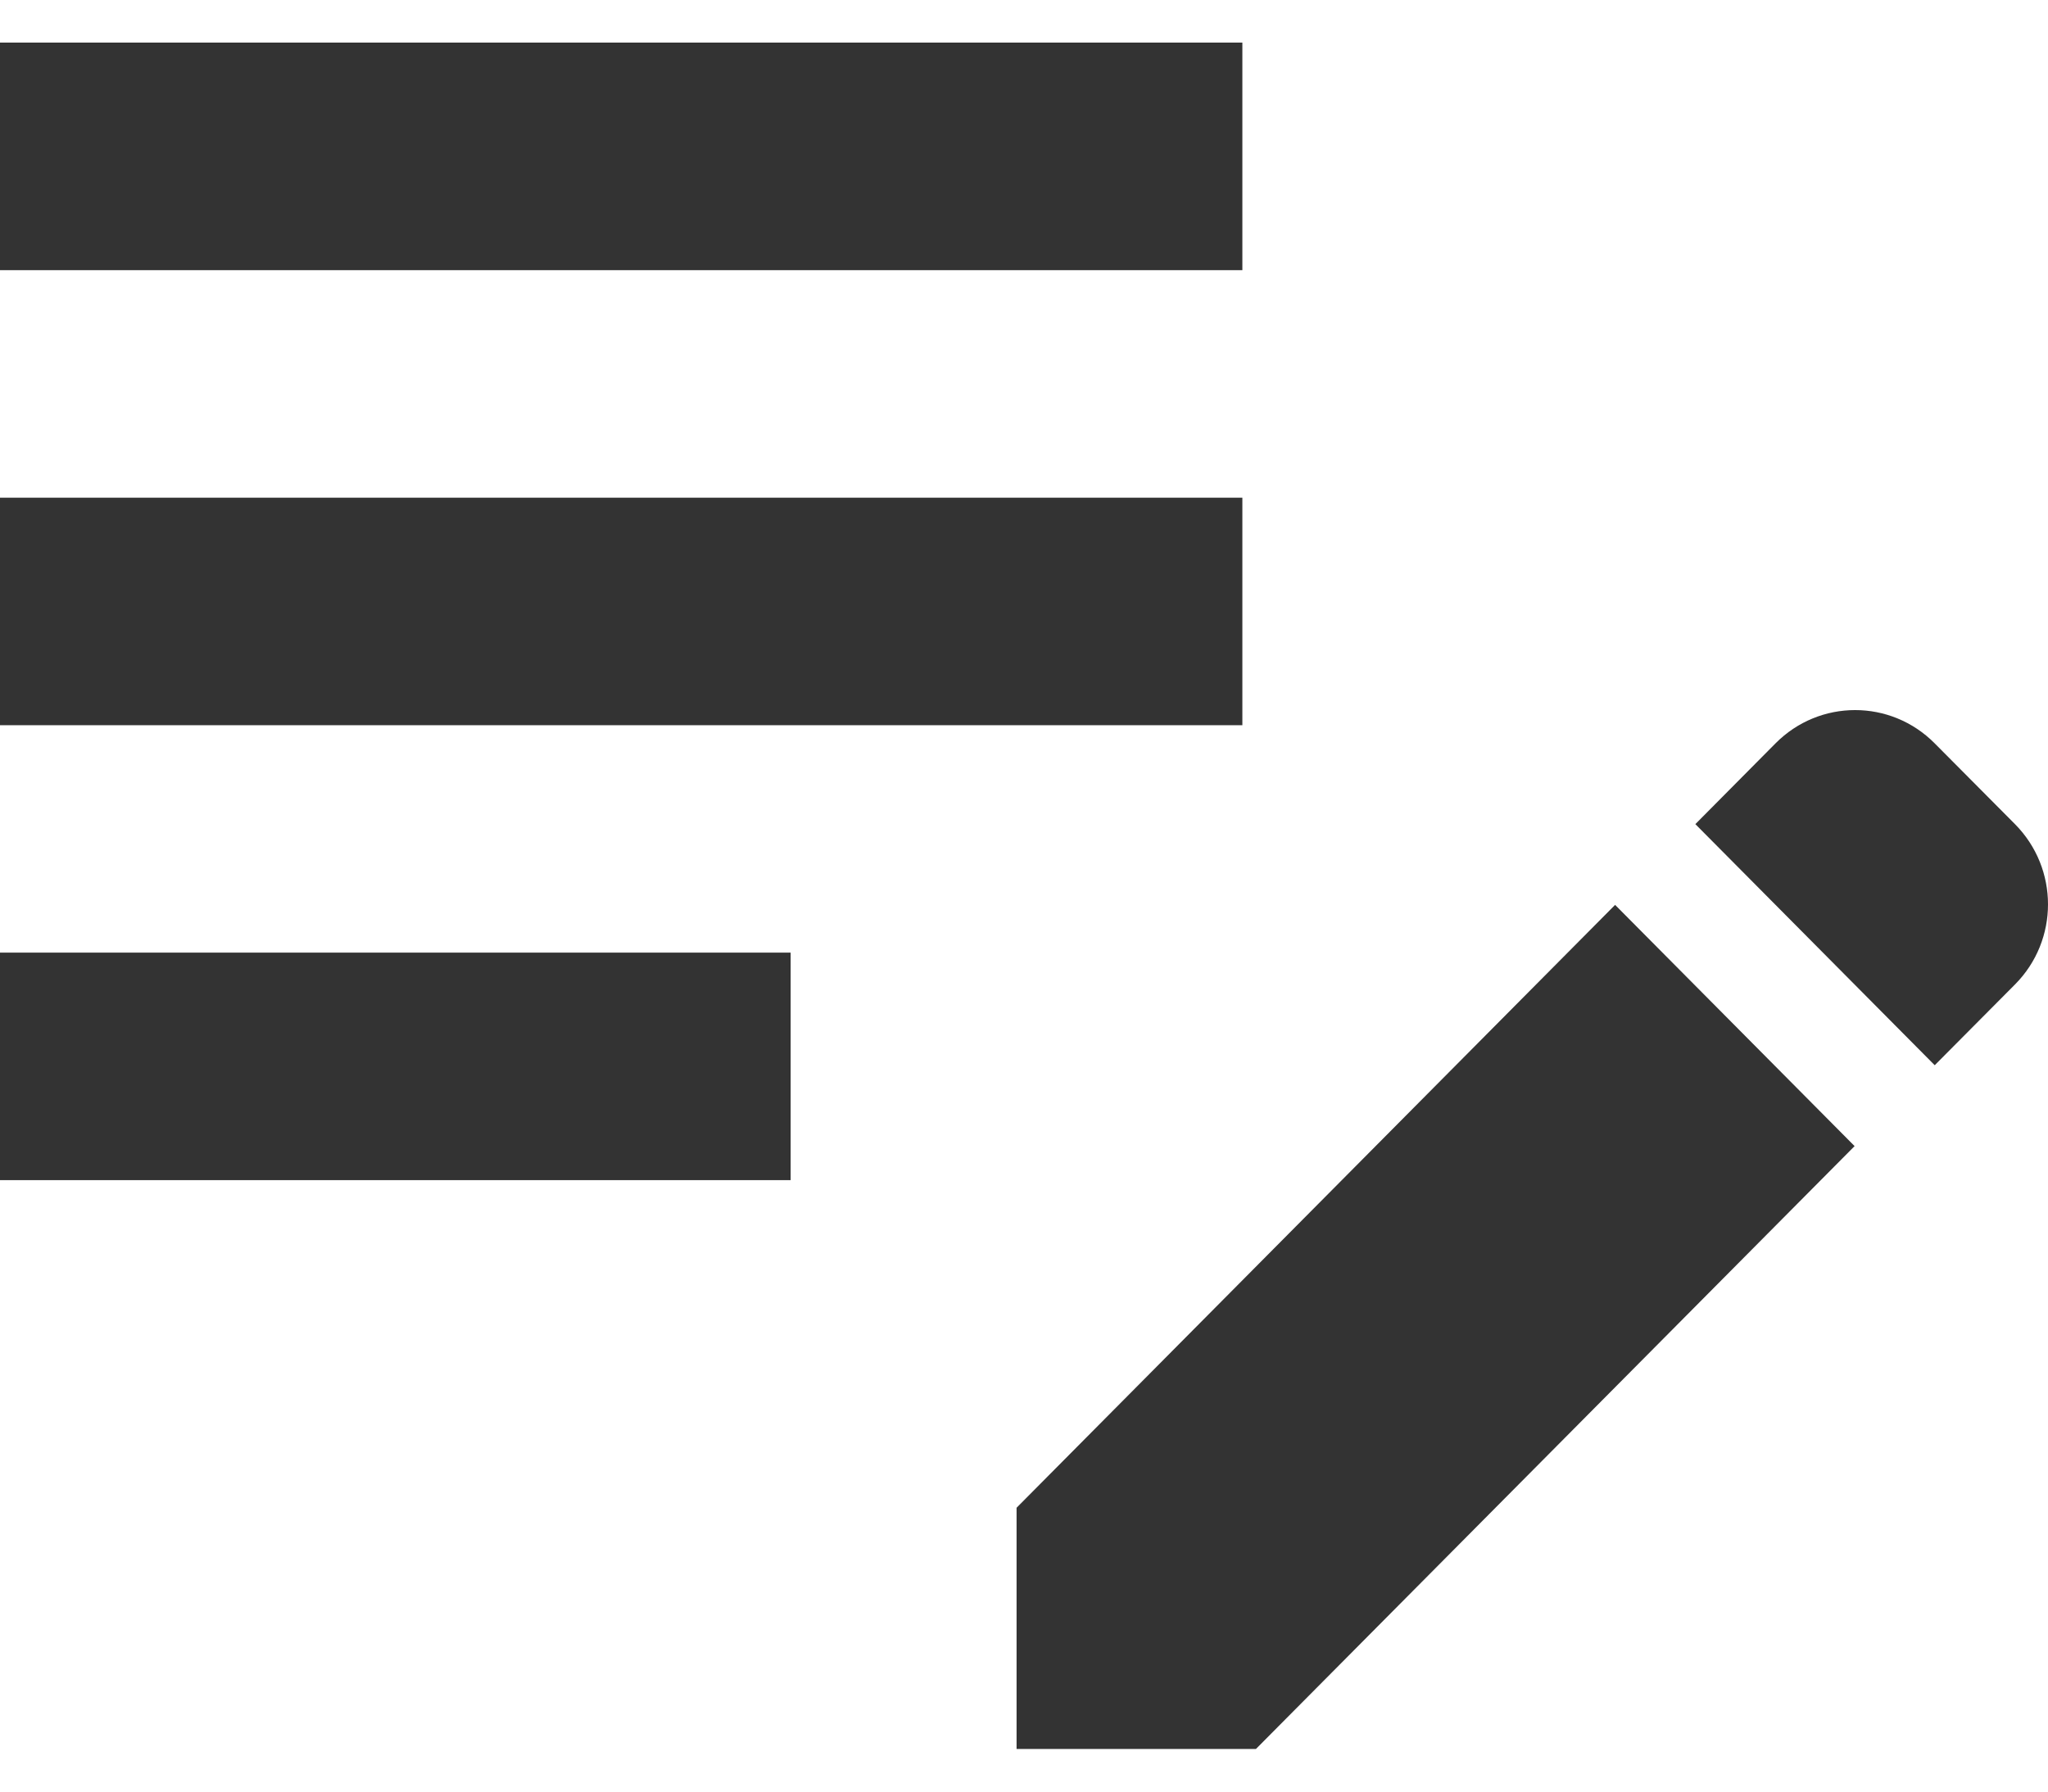
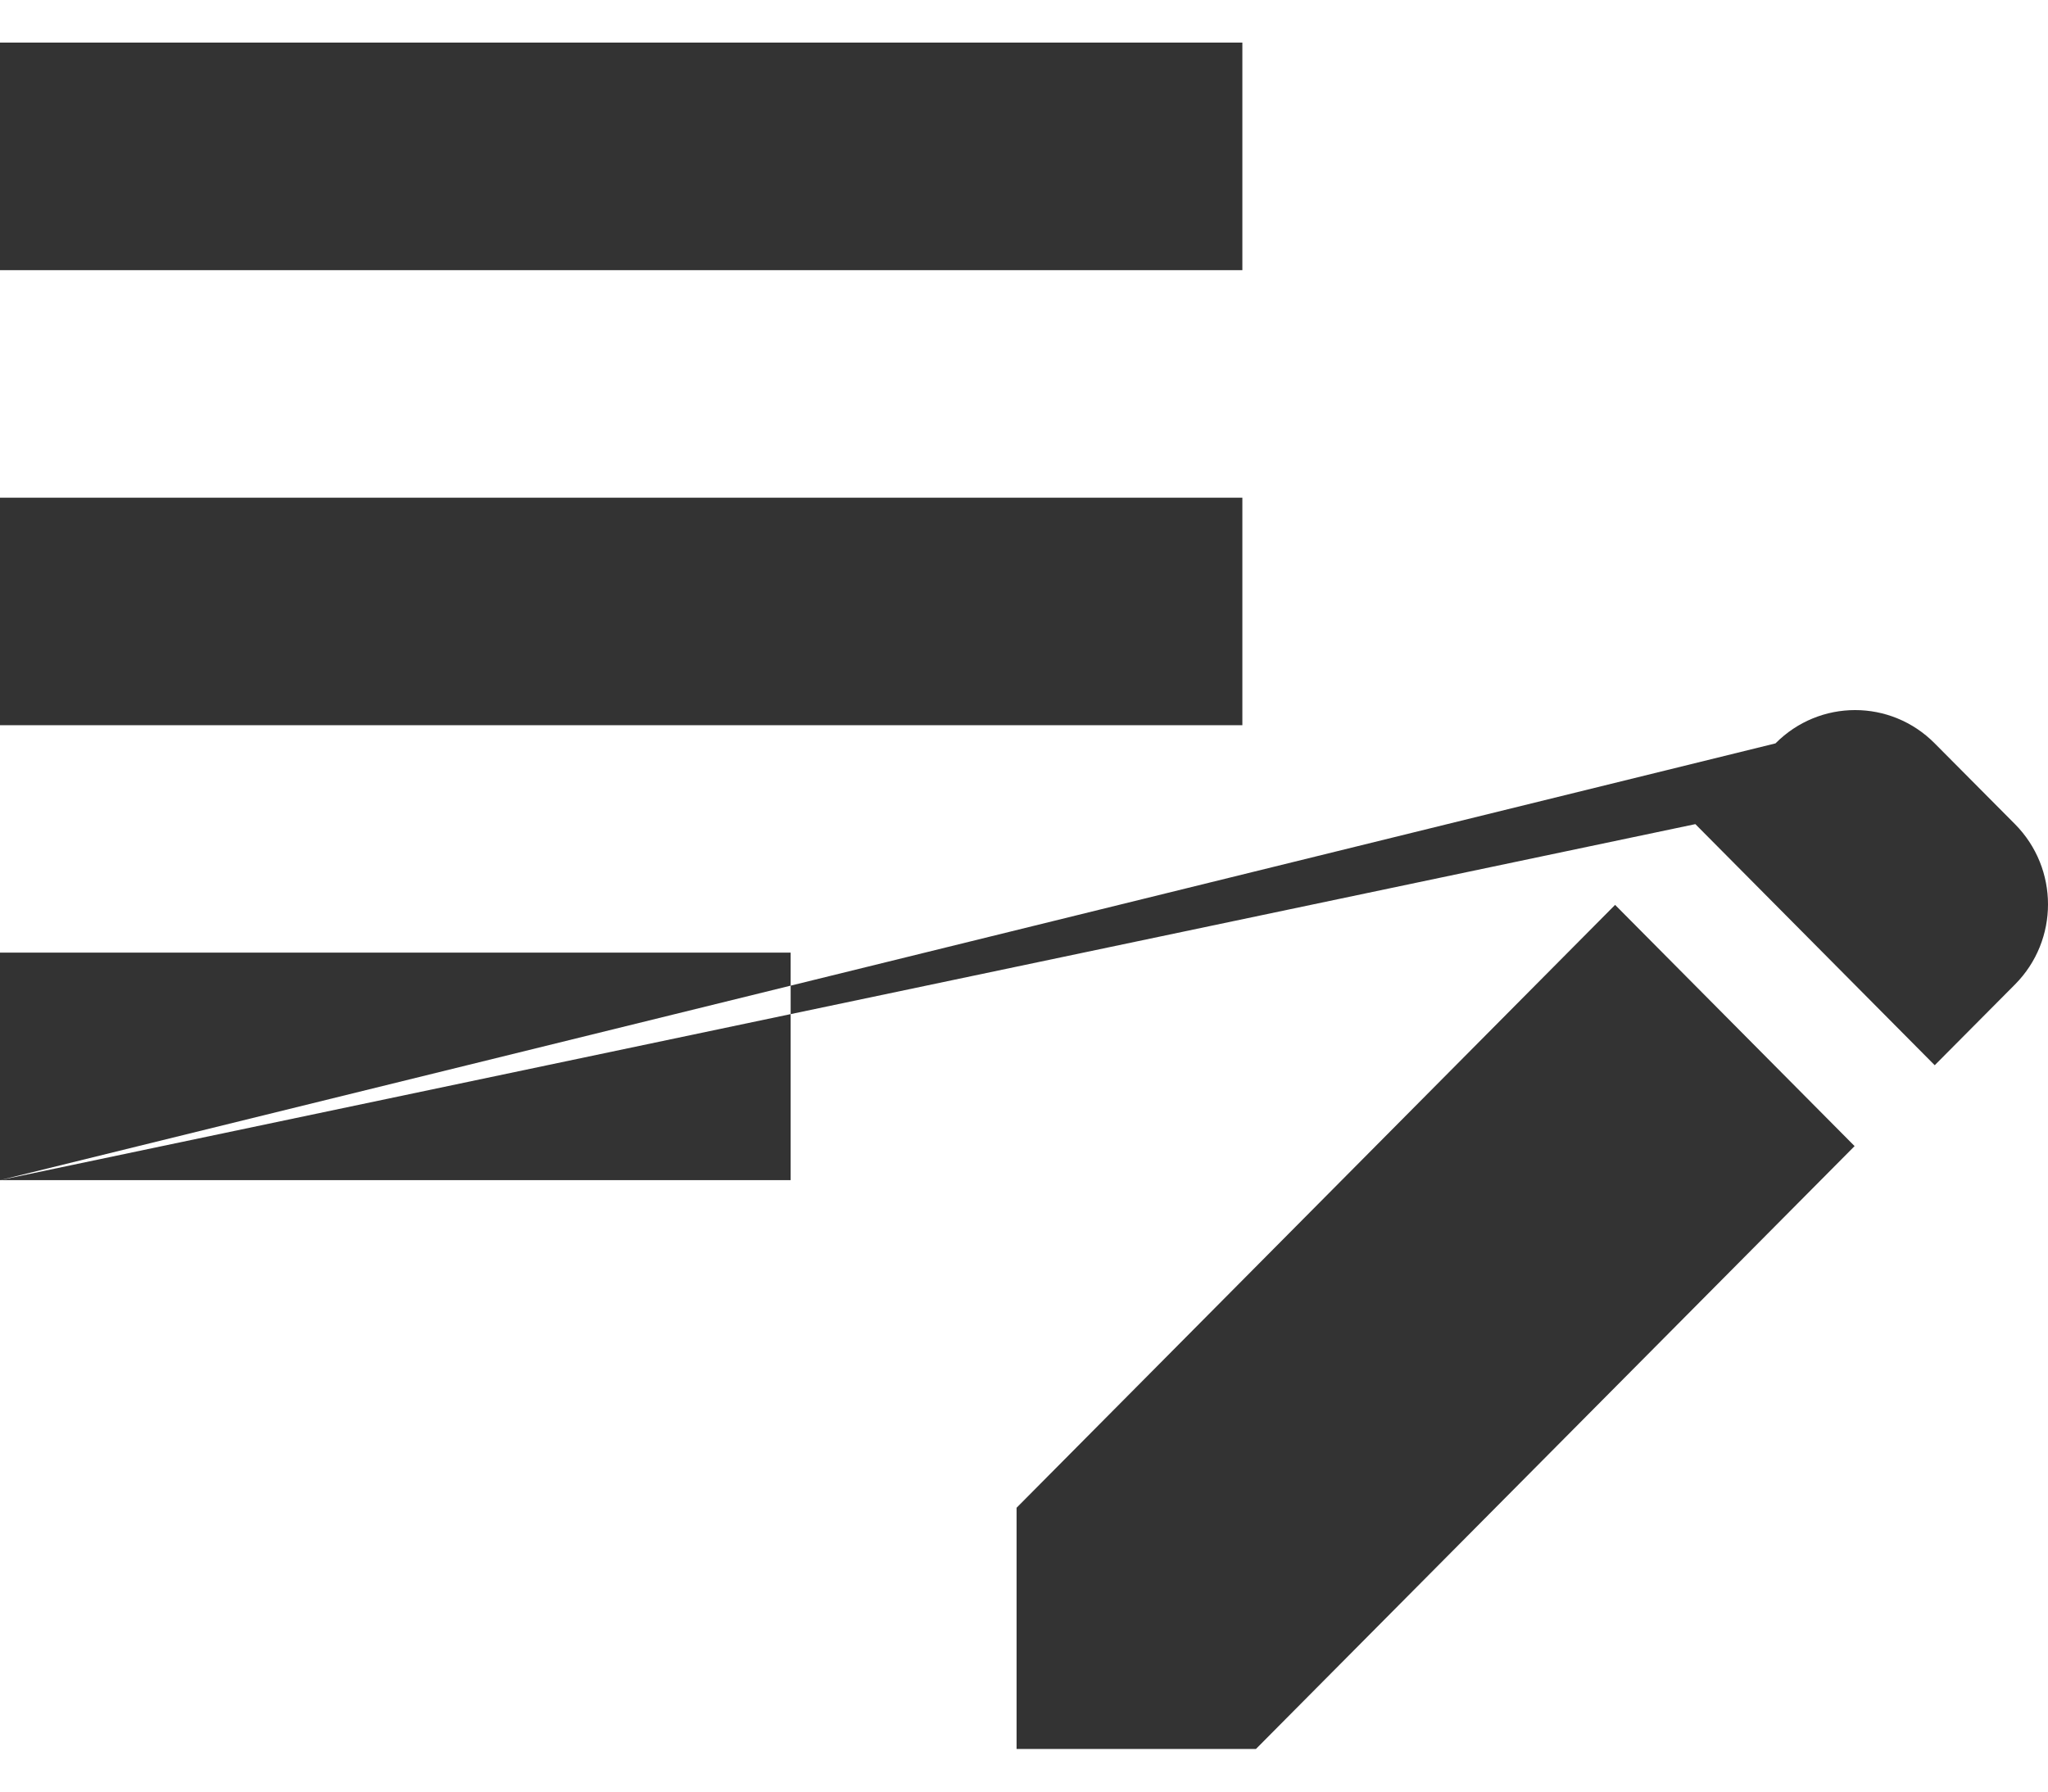
<svg xmlns="http://www.w3.org/2000/svg" width="16" height="14" viewBox="0 0 16 14" fill="none">
-   <path d="M0 3.889H9.706V5.667H0V3.889ZM0 2.111H9.706V0.333H0V2.111ZM0 9.222H6.177V7.444H0V9.222ZM13.245 6.44L13.871 5.809C14.215 5.462 14.771 5.462 15.115 5.809L15.742 6.44C16.086 6.787 16.086 7.347 15.742 7.693L15.115 8.324L13.245 6.44ZM12.618 7.071L7.942 11.782V13.667H9.812L14.489 8.956L12.618 7.071Z" fill="#333333" />
+   <path d="M0 3.889H9.706V5.667H0V3.889ZM0 2.111H9.706V0.333H0V2.111ZM0 9.222H6.177V7.444H0V9.222ZL13.871 5.809C14.215 5.462 14.771 5.462 15.115 5.809L15.742 6.44C16.086 6.787 16.086 7.347 15.742 7.693L15.115 8.324L13.245 6.44ZM12.618 7.071L7.942 11.782V13.667H9.812L14.489 8.956L12.618 7.071Z" fill="#333333" />
</svg>